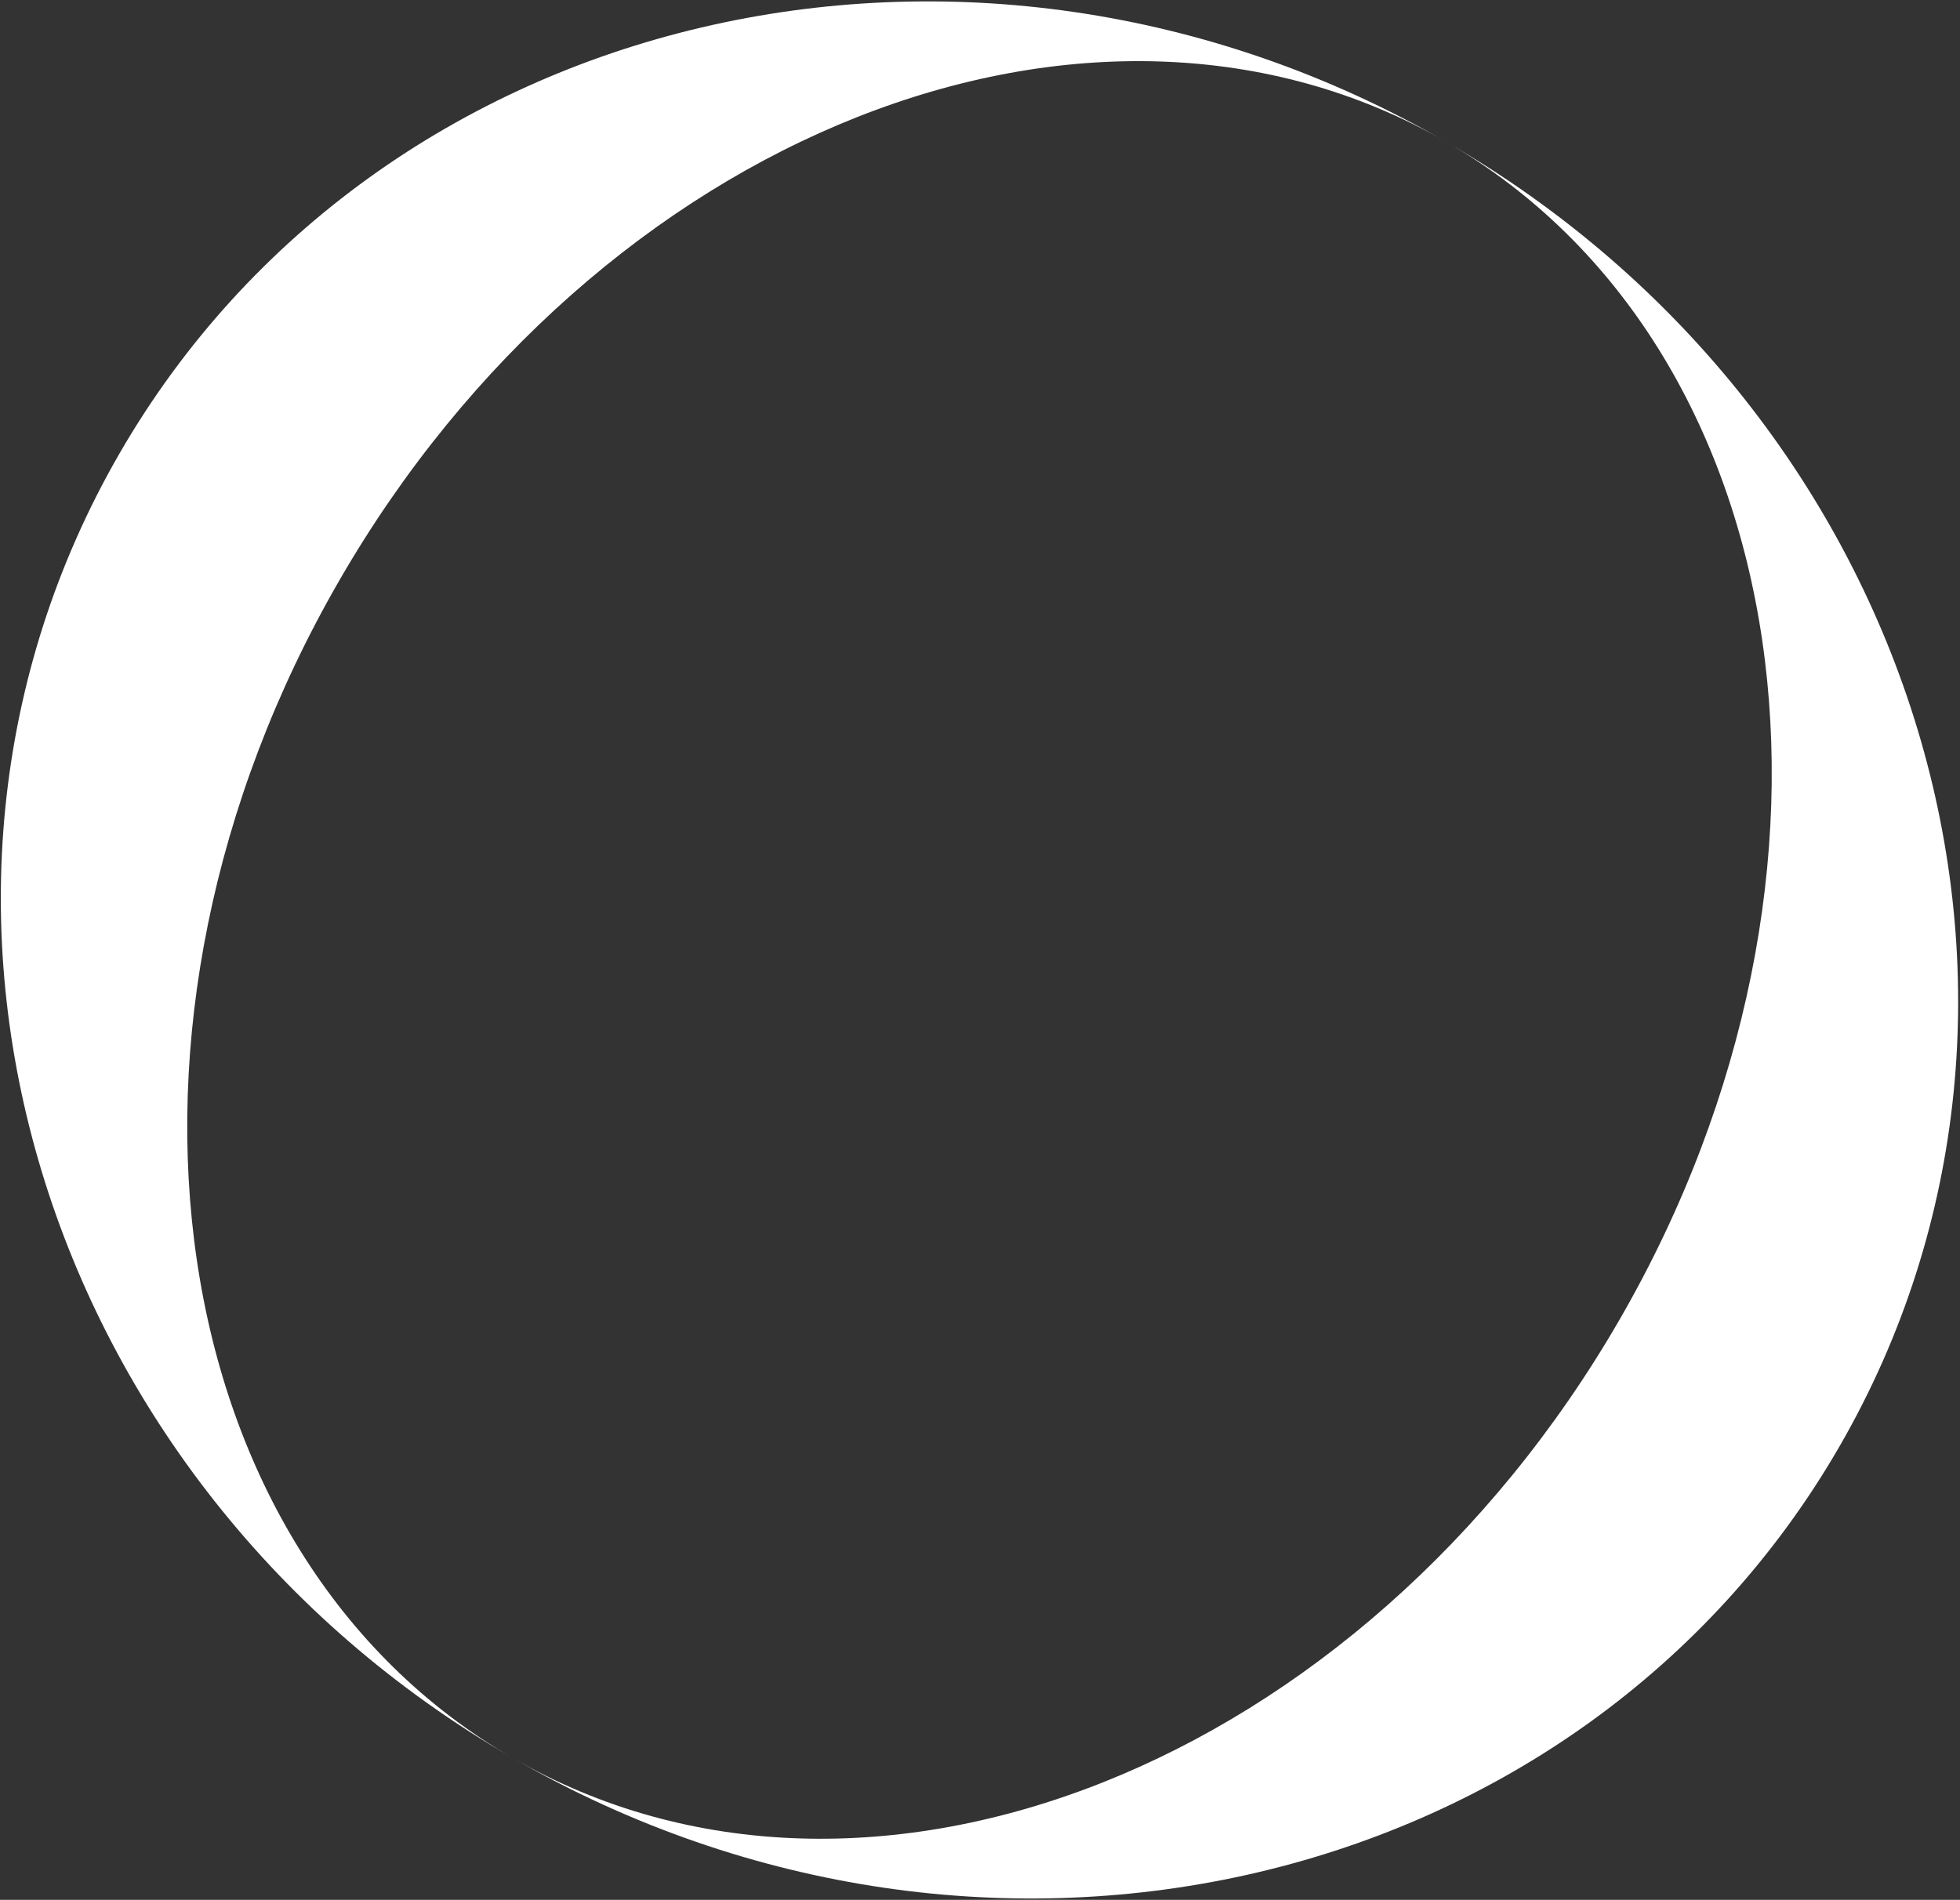
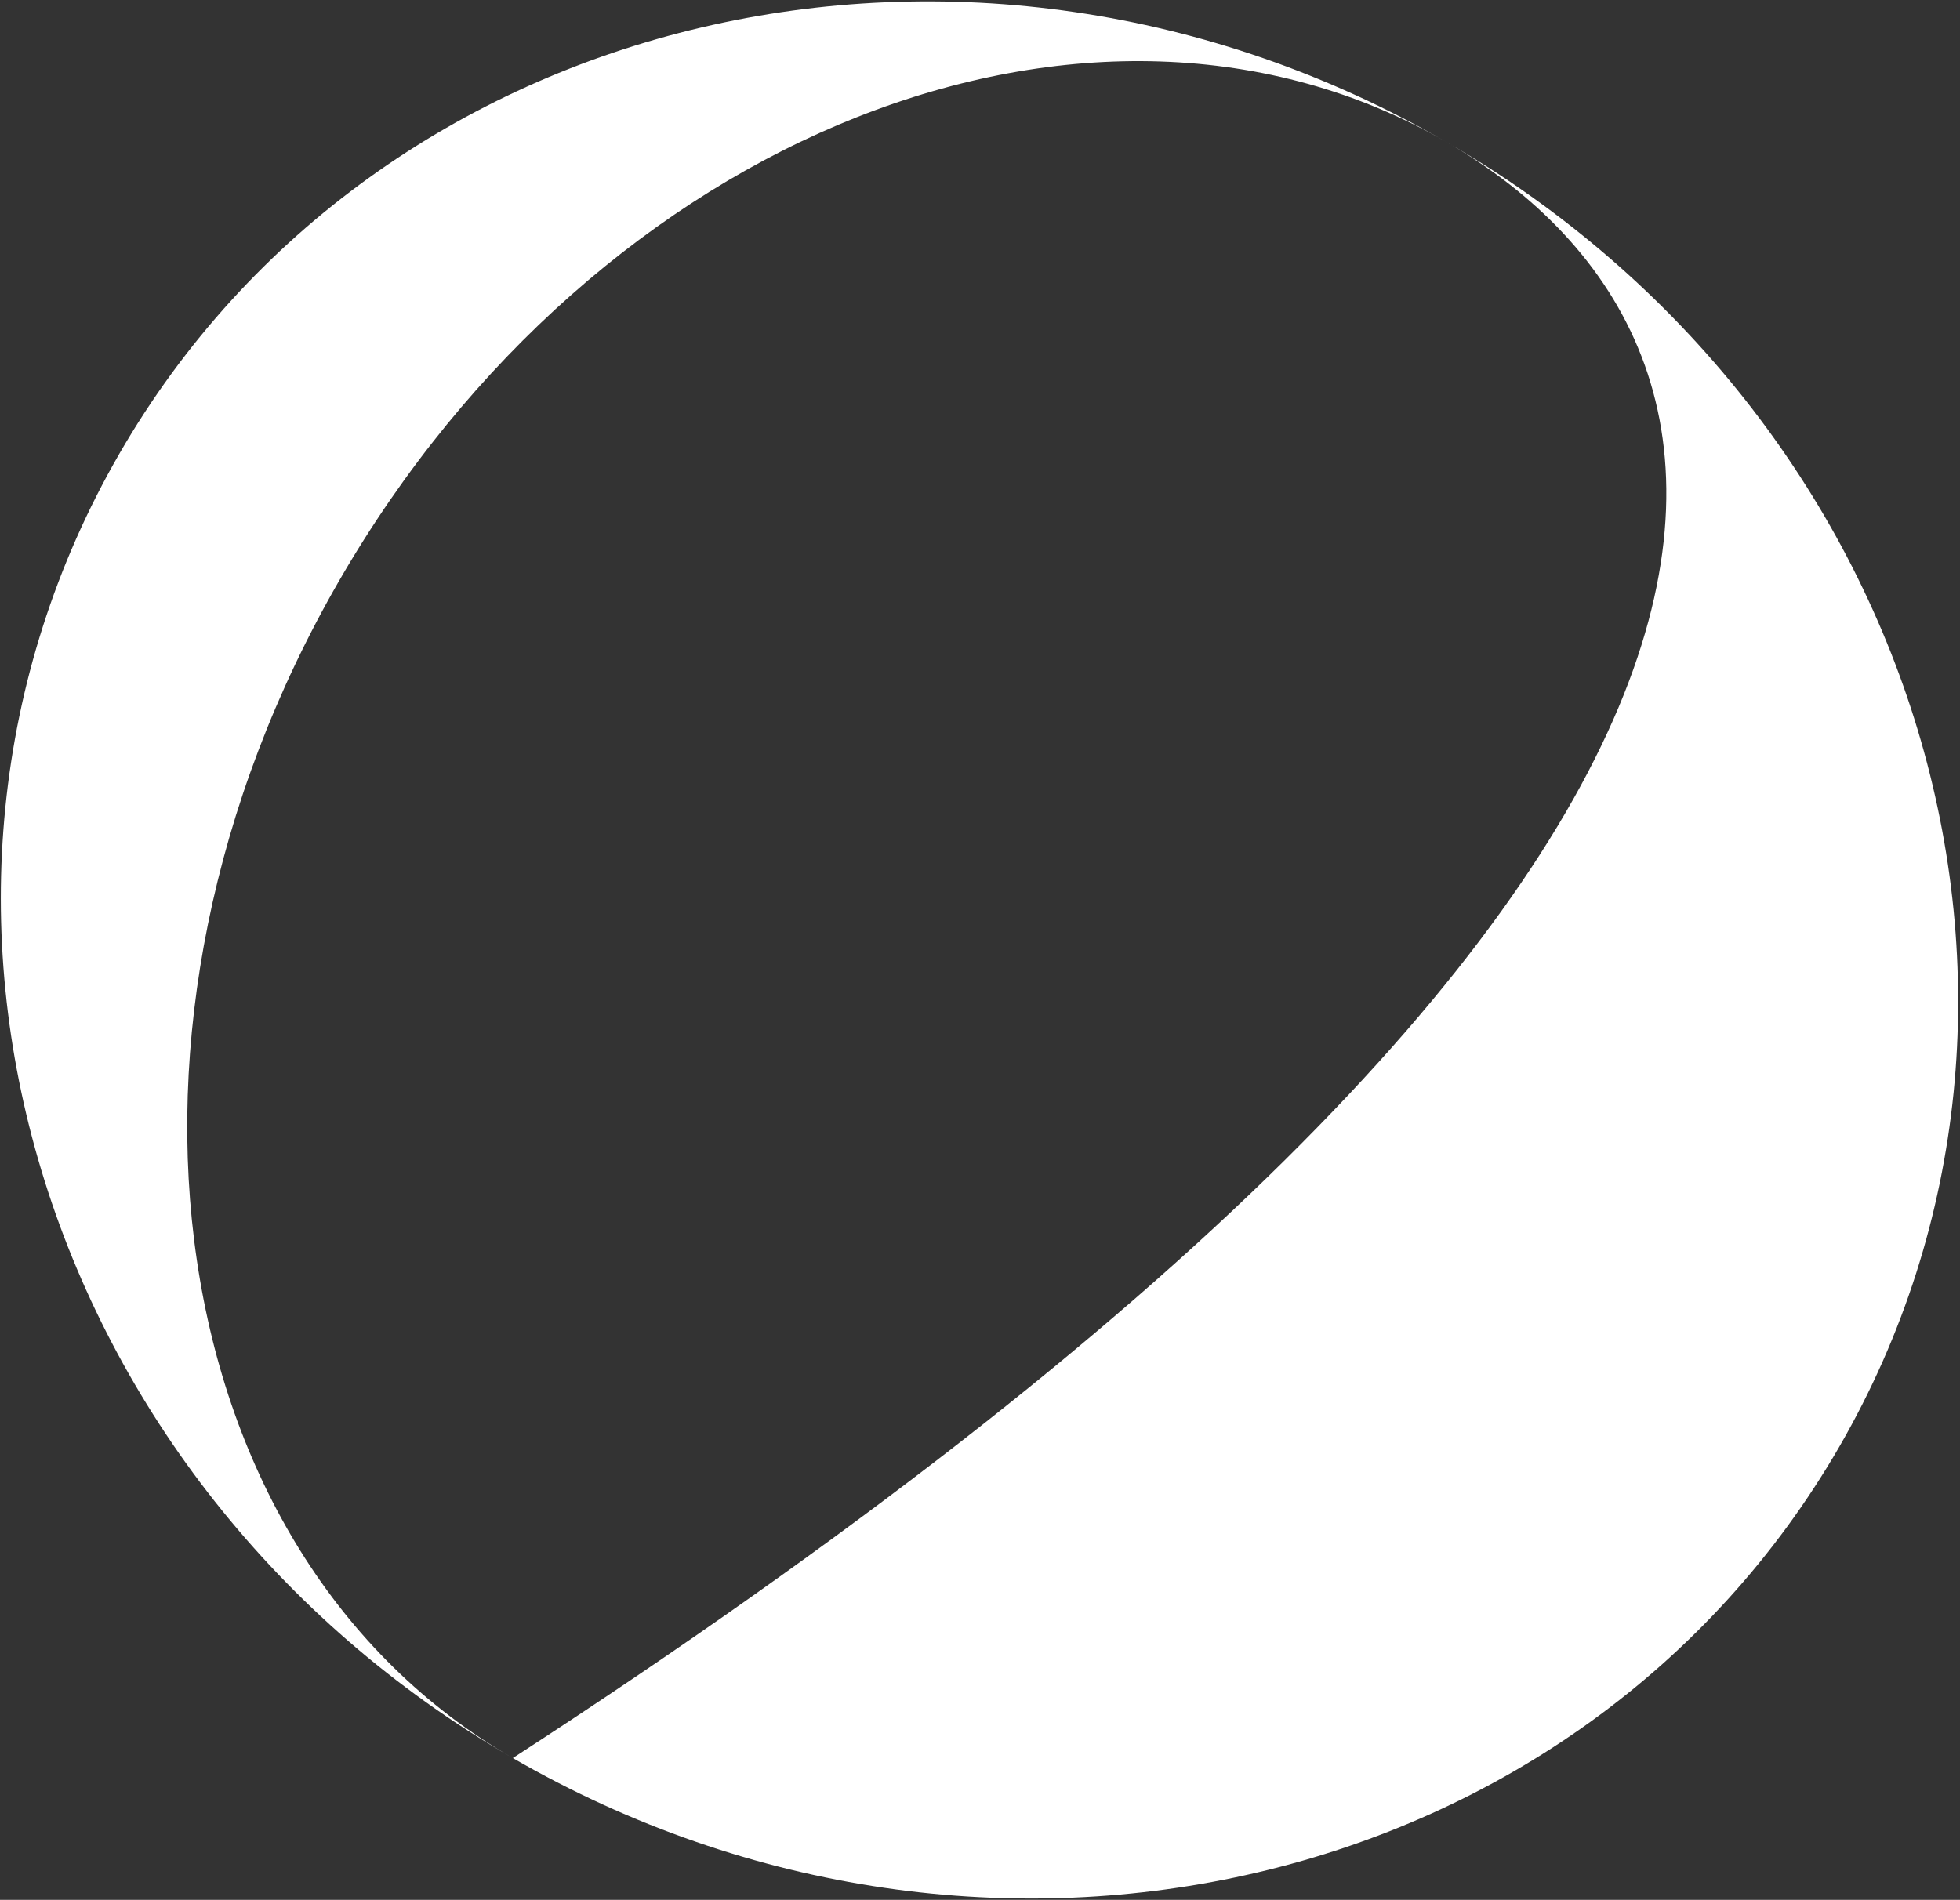
<svg xmlns="http://www.w3.org/2000/svg" width="525px" height="509px" viewBox="0 0 525 509" version="1.1">
  <rect x="0" y="0" width="525" height="509" fill="#333333" stroke="none" />
  <title>Oval-Copy-31</title>
  <g id="Page-1" stroke="none" stroke-width="1" fill="none" fill-rule="evenodd">
    <g id="NOWATCH-ICON" transform="translate(-93, -95)" fill="#FFFFFF" fill-rule="nonzero">
-       <path d="M355.363,599.506 C208.455,599.506 89.363,487.578 89.363,349.506 C89.363,211.435 208.455,99.506 355.363,99.506 C502.271,99.506 621.363,211.435 621.363,349.506 C621.363,487.578 502.271,599.506 355.363,599.506 Z M355.363,599.506 C464.715,599.506 553.363,487.578 553.363,349.506 C553.363,211.435 464.715,99.506 355.363,99.506 C246.01,99.506 157.363,211.435 157.363,349.506 C157.363,487.578 246.01,599.506 355.363,599.506 Z" id="Oval-Copy-31" transform="translate(355.363, 349.506) rotate(30) translate(-355.363, -349.506)" />
+       <path d="M355.363,599.506 C208.455,599.506 89.363,487.578 89.363,349.506 C89.363,211.435 208.455,99.506 355.363,99.506 C502.271,99.506 621.363,211.435 621.363,349.506 C621.363,487.578 502.271,599.506 355.363,599.506 Z M355.363,599.506 C553.363,211.435 464.715,99.506 355.363,99.506 C246.01,99.506 157.363,211.435 157.363,349.506 C157.363,487.578 246.01,599.506 355.363,599.506 Z" id="Oval-Copy-31" transform="translate(355.363, 349.506) rotate(30) translate(-355.363, -349.506)" />
    </g>
  </g>
</svg>